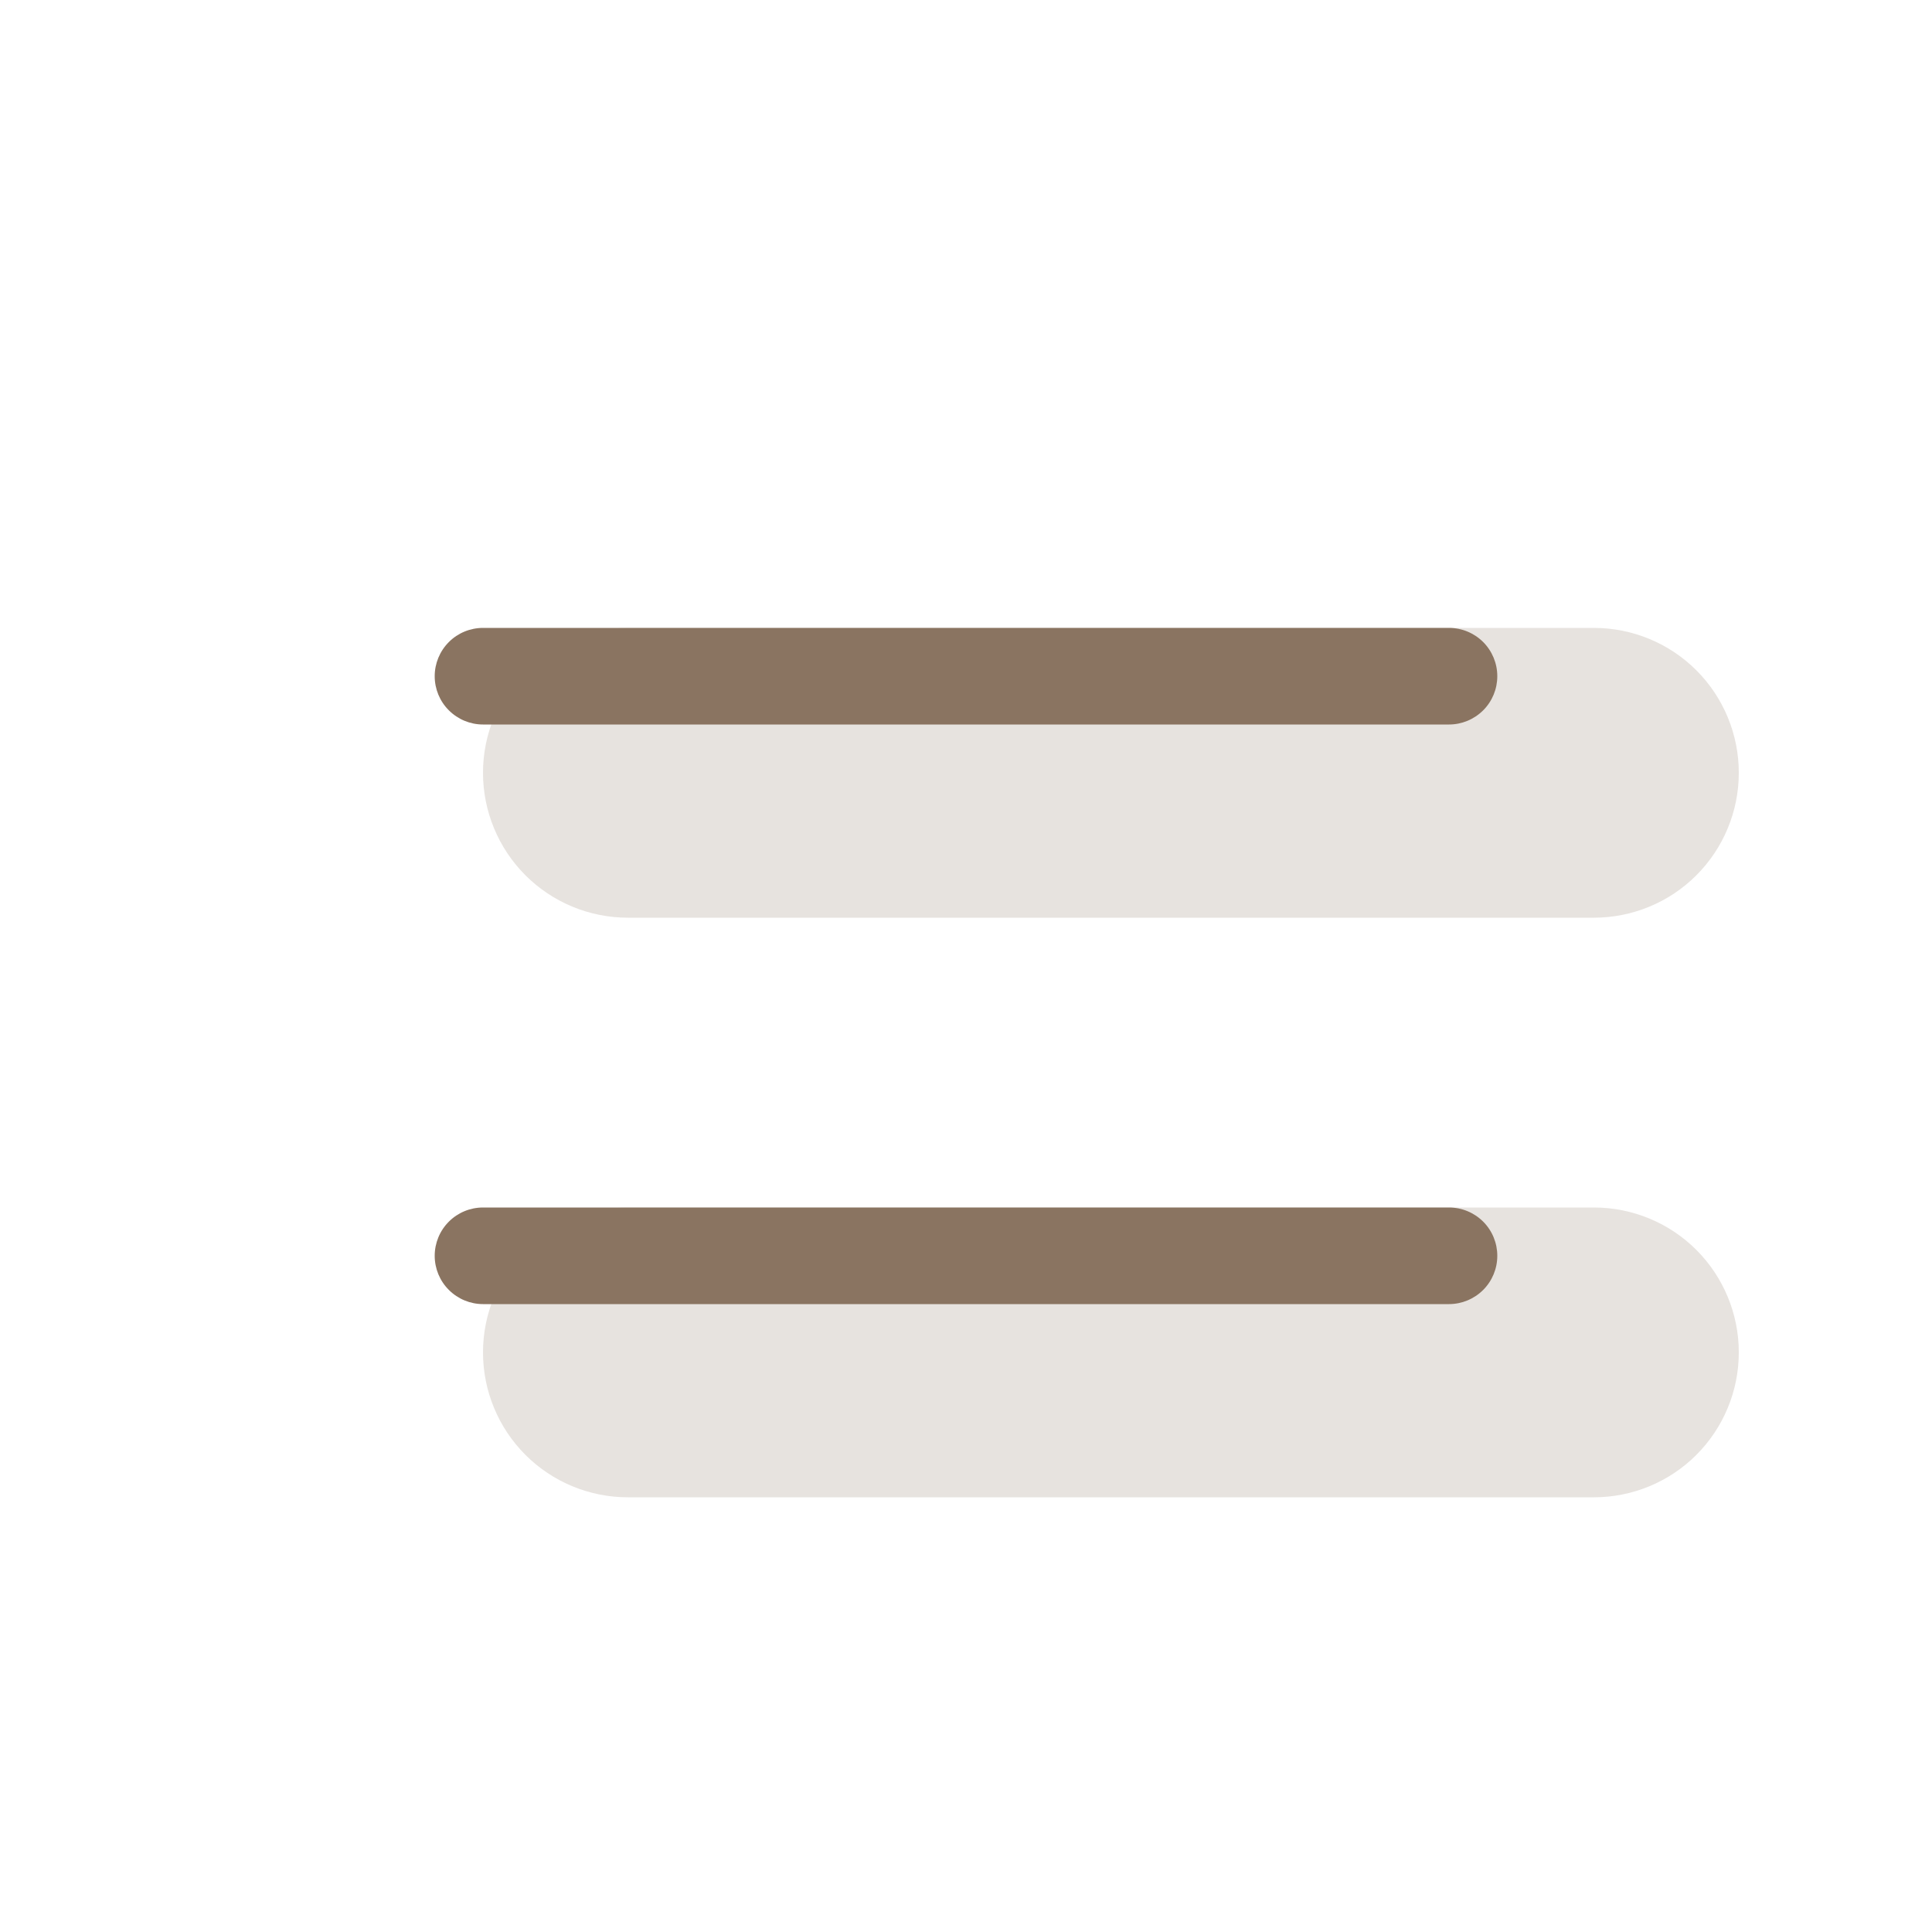
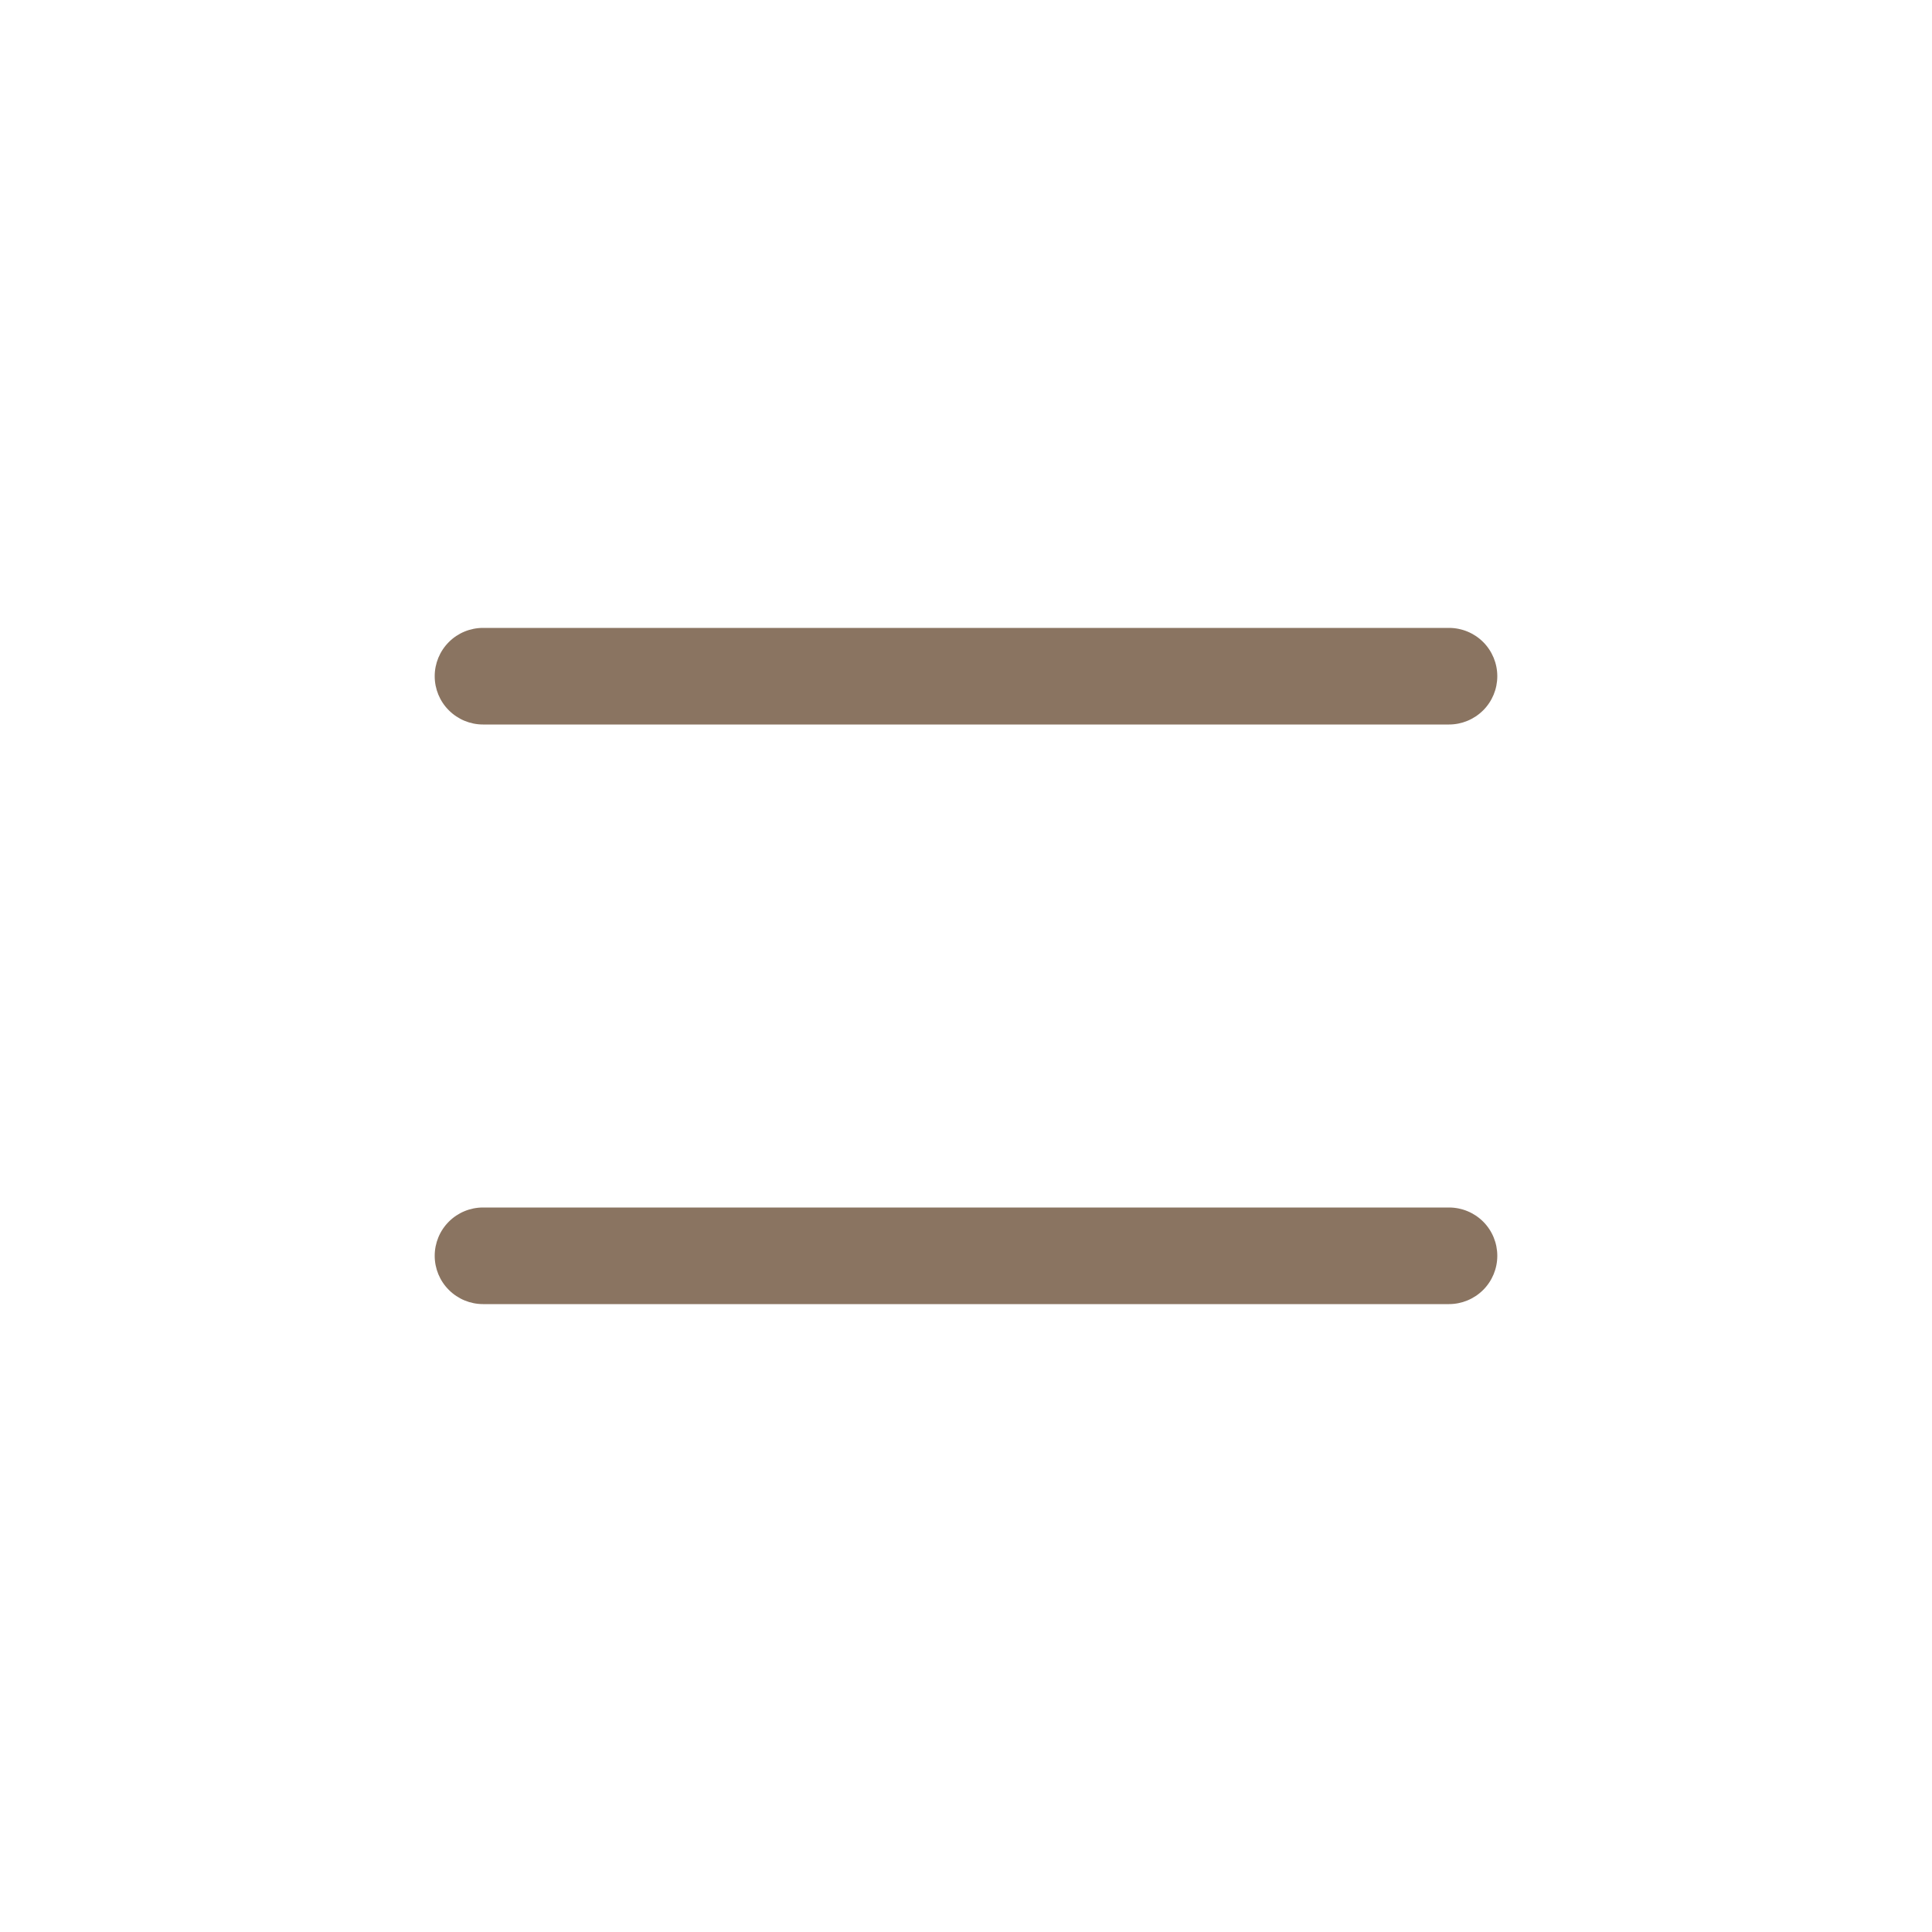
<svg xmlns="http://www.w3.org/2000/svg" width="48" height="48" viewBox="0 0 48 48" fill="none">
-   <path opacity="0.2" fill-rule="evenodd" clip-rule="evenodd" d="M12 19.2C12 18.245 12.379 17.329 13.054 16.654C13.729 15.979 14.645 15.6 15.6 15.6H39.6C40.555 15.6 41.471 15.979 42.146 16.654C42.821 17.329 43.2 18.245 43.2 19.2C43.2 20.155 42.821 21.07 42.146 21.746C41.471 22.421 40.555 22.8 39.6 22.8H15.6C14.645 22.8 13.729 22.421 13.054 21.746C12.379 21.07 12 20.155 12 19.2ZM12 33.6C12 32.645 12.379 31.73 13.054 31.054C13.729 30.379 14.645 30 15.6 30H39.6C40.555 30 41.471 30.379 42.146 31.054C42.821 31.73 43.2 32.645 43.2 33.6C43.2 34.555 42.821 35.47 42.146 36.146C41.471 36.821 40.555 37.2 39.6 37.2H15.6C14.645 37.2 13.729 36.821 13.054 36.146C12.379 35.47 12 34.555 12 33.6Z" fill="#8A7461" />
  <path fill-rule="evenodd" clip-rule="evenodd" d="M10.8 16.8C10.8 16.482 10.926 16.177 11.152 15.951C11.377 15.726 11.682 15.6 12 15.6H36C36.318 15.6 36.623 15.726 36.849 15.951C37.074 16.177 37.2 16.482 37.2 16.8C37.2 17.118 37.074 17.424 36.849 17.648C36.623 17.873 36.318 18 36 18H12C11.682 18 11.377 17.873 11.152 17.648C10.926 17.424 10.8 17.118 10.8 16.8ZM10.8 31.2C10.8 30.882 10.926 30.576 11.152 30.351C11.377 30.126 11.682 30 12 30H36C36.318 30 36.623 30.126 36.849 30.351C37.074 30.576 37.2 30.882 37.2 31.2C37.2 31.518 37.074 31.823 36.849 32.048C36.623 32.273 36.318 32.4 36 32.4H12C11.682 32.4 11.377 32.273 11.152 32.048C10.926 31.823 10.8 31.518 10.8 31.2Z" fill="#8A7461" />
</svg>